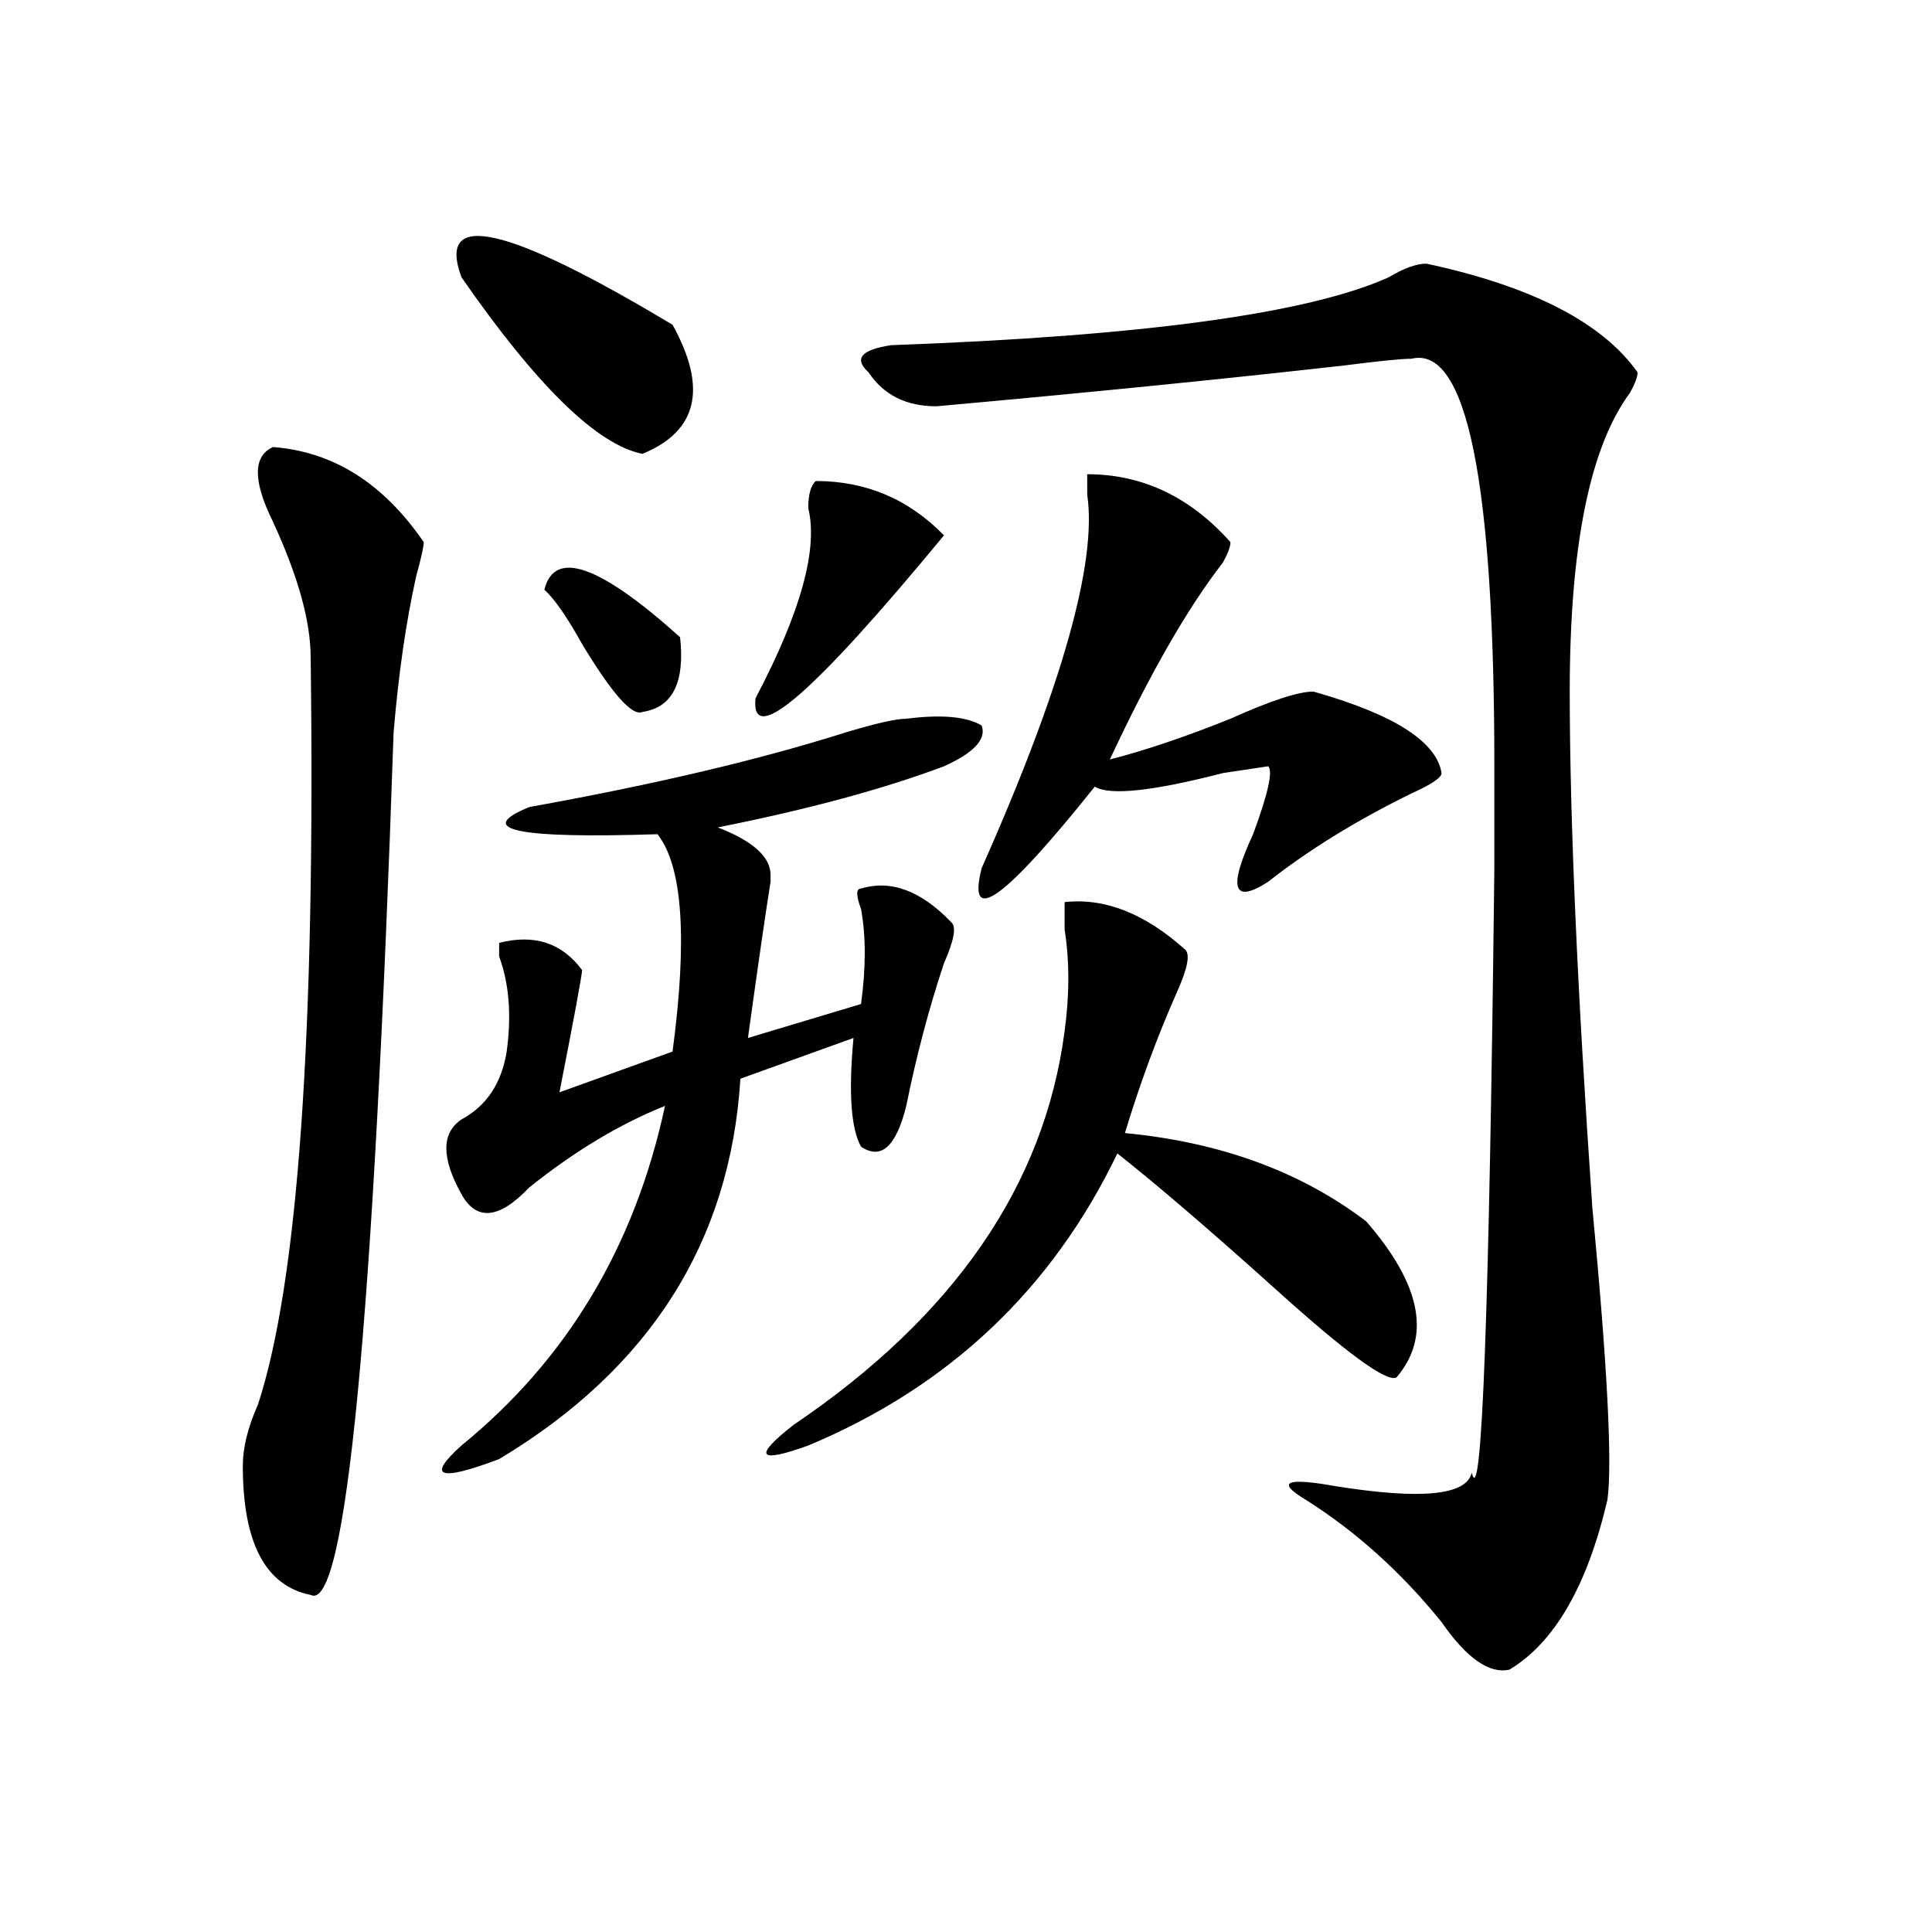
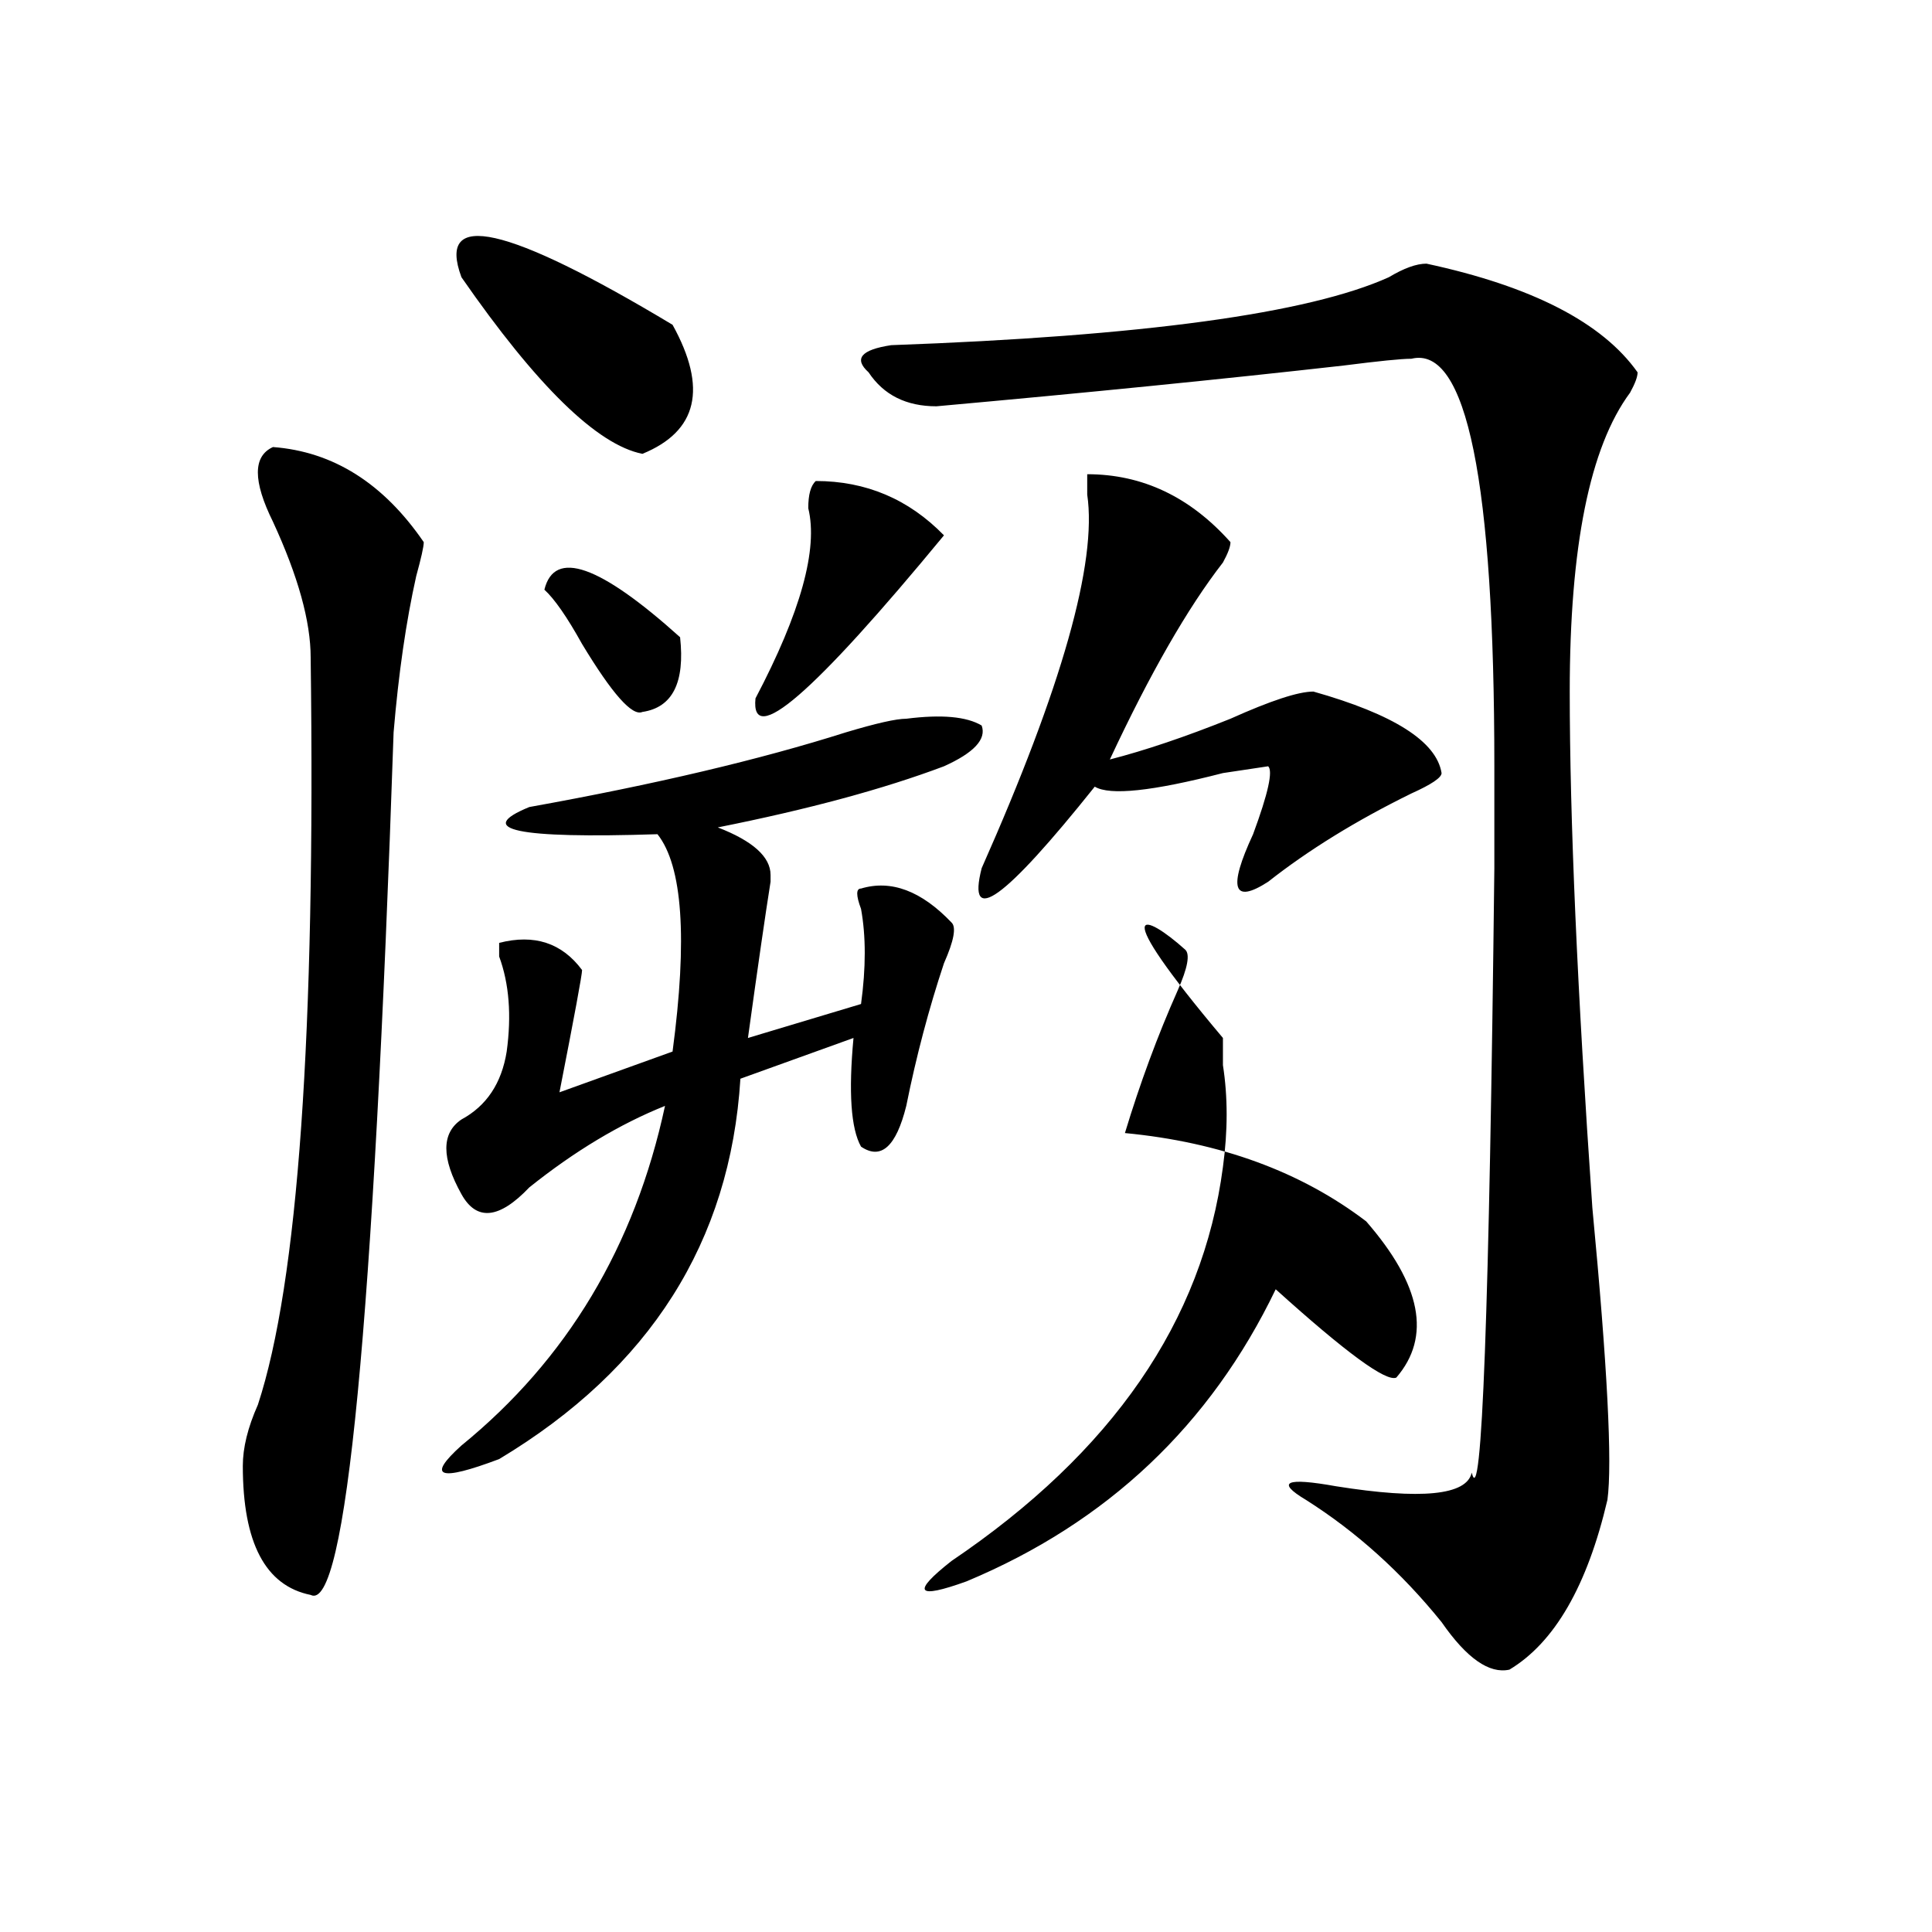
<svg xmlns="http://www.w3.org/2000/svg" version="1.1" id="图层_1" x="0px" y="0px" width="1000px" height="1000px" viewBox="0 0 1000 1000" enable-background="new 0 0 1000 1000" xml:space="preserve">
-   <path d="M141.289,231.391c31.219,2.362,57.193,18.786,78.047,49.219c0,2.362-1.342,8.24-3.902,17.578  c-5.244,23.456-9.146,50.428-11.707,80.859c-10.427,307.068-24.756,455.822-42.926,446.484  c-23.414-4.725-35.121-26.916-35.121-66.797c0-9.338,2.561-19.885,7.805-31.641c20.792-63.281,29.877-192.15,27.316-386.719  c0-18.731-6.524-42.188-19.512-70.313C130.862,248.969,130.862,236.114,141.289,231.391z M469.086,372.016  c18.17-2.307,31.219-1.153,39.023,3.516c2.561,7.031-3.902,14.063-19.512,21.094c-31.219,11.756-70.242,22.303-117.07,31.641  c18.17,7.031,27.316,15.271,27.316,24.609v3.516c-2.622,16.425-6.524,43.396-11.707,80.859l58.535-17.578  c2.561-18.731,2.561-35.156,0-49.219c-2.622-7.031-2.622-10.547,0-10.547c15.609-4.669,31.219,1.209,46.828,17.578  c2.561,2.362,1.28,9.394-3.902,21.094c-7.805,23.456-14.329,48.065-19.512,73.828c-5.244,21.094-13.049,28.125-23.414,21.094  c-5.244-9.338-6.524-28.125-3.902-56.25l-58.535,21.094c-5.244,84.375-46.828,150.019-124.875,196.875  c-31.219,11.756-37.743,9.394-19.512-7.031c54.633-44.494,89.754-103.106,105.363-175.781  c-23.414,9.394-46.828,23.456-70.242,42.188c-15.609,16.425-27.316,17.578-35.121,3.516c-10.427-18.731-10.427-31.641,0-38.672  c12.987-7.031,20.792-18.731,23.414-35.156c2.561-18.731,1.28-35.156-3.902-49.219v-7.031c18.17-4.669,32.499,0,42.926,14.063  c0,2.362-3.902,23.456-11.707,63.281l58.535-21.094c7.805-58.557,5.183-96.075-7.805-112.5c-72.864,2.362-94.998-2.307-66.34-14.063  c64.998-11.7,119.631-24.609,163.898-38.672C453.477,374.378,463.842,372.016,469.086,372.016z M238.848,143.5  c-13.049-35.156,23.414-26.917,109.266,24.609c18.17,32.849,12.987,55.097-15.609,66.797  C309.09,230.237,277.871,199.75,238.848,143.5z M281.773,305.219c5.183-21.094,28.597-12.854,70.242,24.609  c2.561,23.456-3.902,36.365-19.512,38.672c-5.244,2.362-15.609-9.338-31.219-35.156C293.48,319.281,286.956,309.943,281.773,305.219  z M422.258,248.969c25.975,0,48.108,9.394,66.34,28.125c-67.682,82.068-100.181,110.193-97.559,84.375  c23.414-44.494,32.499-77.344,27.316-98.438C418.355,256,419.636,251.331,422.258,248.969z M613.473,491.547  c2.561,2.362,1.28,9.394-3.902,21.094c-10.427,23.456-19.512,48.065-27.316,73.828c49.389,4.725,91.034,19.94,124.875,45.703  c28.597,32.85,33.779,59.766,15.609,80.859c-5.244,2.362-26.036-12.854-62.438-45.703c-33.841-30.432-61.157-53.888-81.949-70.313  c-33.841,70.313-87.193,120.74-159.996,151.172c-26.036,9.394-28.658,5.878-7.805-10.547  c83.229-56.25,130.058-124.2,140.484-203.906c2.561-18.731,2.561-36.31,0-52.734v-14.063  C571.827,464.631,592.619,472.815,613.473,491.547z M738.348,136.469c54.633,11.755,91.034,30.487,109.266,56.25  c0,2.362-1.342,5.878-3.902,10.547c-20.854,28.125-31.219,79.706-31.219,154.688c0,65.644,3.902,154.688,11.707,267.188  c7.805,82.068,10.365,132.44,7.805,151.172c-10.427,44.494-27.316,73.828-50.73,87.891c-10.427,2.307-22.134-5.878-35.121-24.609  c-20.854-25.818-44.268-46.856-70.242-63.281c-15.609-9.338-10.427-11.7,15.609-7.031c44.206,7.031,67.62,4.725,70.242-7.031  c5.183,21.094,9.085-83.166,11.707-312.891c0-23.4,0-40.979,0-52.734c0-147.656-14.329-217.969-42.926-210.938  c-5.244,0-16.951,1.208-35.121,3.516c-62.438,7.031-132.68,14.063-210.727,21.094c-15.609,0-27.316-5.823-35.121-17.578  c-7.805-7.031-3.902-11.7,11.707-14.063c130.058-4.669,215.909-16.37,257.555-35.156  C726.641,138.831,733.104,136.469,738.348,136.469z M562.742,245.453c28.597,0,53.291,11.755,74.145,35.156  c0,2.362-1.342,5.878-3.902,10.547c-18.231,23.456-37.743,57.459-58.535,101.953c18.17-4.669,39.023-11.7,62.438-21.094  c20.792-9.338,35.121-14.063,42.926-14.063c41.584,11.756,63.718,25.818,66.34,42.188c0,2.362-5.244,5.878-15.609,10.547  c-28.658,14.063-53.353,29.334-74.145,45.703c-18.231,11.756-20.854,3.516-7.805-24.609c7.805-21.094,10.365-32.794,7.805-35.156  l-23.414,3.516c-36.463,9.394-58.535,11.756-66.34,7.031c-46.828,58.612-66.34,72.675-58.535,42.188  c41.584-93.713,59.815-158.203,54.633-193.359C562.742,251.331,562.742,247.815,562.742,245.453z" />
+   <path d="M141.289,231.391c31.219,2.362,57.193,18.786,78.047,49.219c0,2.362-1.342,8.24-3.902,17.578  c-5.244,23.456-9.146,50.428-11.707,80.859c-10.427,307.068-24.756,455.822-42.926,446.484  c-23.414-4.725-35.121-26.916-35.121-66.797c0-9.338,2.561-19.885,7.805-31.641c20.792-63.281,29.877-192.15,27.316-386.719  c0-18.731-6.524-42.188-19.512-70.313C130.862,248.969,130.862,236.114,141.289,231.391z M469.086,372.016  c18.17-2.307,31.219-1.153,39.023,3.516c2.561,7.031-3.902,14.063-19.512,21.094c-31.219,11.756-70.242,22.303-117.07,31.641  c18.17,7.031,27.316,15.271,27.316,24.609v3.516c-2.622,16.425-6.524,43.396-11.707,80.859l58.535-17.578  c2.561-18.731,2.561-35.156,0-49.219c-2.622-7.031-2.622-10.547,0-10.547c15.609-4.669,31.219,1.209,46.828,17.578  c2.561,2.362,1.28,9.394-3.902,21.094c-7.805,23.456-14.329,48.065-19.512,73.828c-5.244,21.094-13.049,28.125-23.414,21.094  c-5.244-9.338-6.524-28.125-3.902-56.25l-58.535,21.094c-5.244,84.375-46.828,150.019-124.875,196.875  c-31.219,11.756-37.743,9.394-19.512-7.031c54.633-44.494,89.754-103.106,105.363-175.781  c-23.414,9.394-46.828,23.456-70.242,42.188c-15.609,16.425-27.316,17.578-35.121,3.516c-10.427-18.731-10.427-31.641,0-38.672  c12.987-7.031,20.792-18.731,23.414-35.156c2.561-18.731,1.28-35.156-3.902-49.219v-7.031c18.17-4.669,32.499,0,42.926,14.063  c0,2.362-3.902,23.456-11.707,63.281l58.535-21.094c7.805-58.557,5.183-96.075-7.805-112.5c-72.864,2.362-94.998-2.307-66.34-14.063  c64.998-11.7,119.631-24.609,163.898-38.672C453.477,374.378,463.842,372.016,469.086,372.016z M238.848,143.5  c-13.049-35.156,23.414-26.917,109.266,24.609c18.17,32.849,12.987,55.097-15.609,66.797  C309.09,230.237,277.871,199.75,238.848,143.5z M281.773,305.219c5.183-21.094,28.597-12.854,70.242,24.609  c2.561,23.456-3.902,36.365-19.512,38.672c-5.244,2.362-15.609-9.338-31.219-35.156C293.48,319.281,286.956,309.943,281.773,305.219  z M422.258,248.969c25.975,0,48.108,9.394,66.34,28.125c-67.682,82.068-100.181,110.193-97.559,84.375  c23.414-44.494,32.499-77.344,27.316-98.438C418.355,256,419.636,251.331,422.258,248.969z M613.473,491.547  c2.561,2.362,1.28,9.394-3.902,21.094c-10.427,23.456-19.512,48.065-27.316,73.828c49.389,4.725,91.034,19.94,124.875,45.703  c28.597,32.85,33.779,59.766,15.609,80.859c-5.244,2.362-26.036-12.854-62.438-45.703c-33.841,70.313-87.193,120.74-159.996,151.172c-26.036,9.394-28.658,5.878-7.805-10.547  c83.229-56.25,130.058-124.2,140.484-203.906c2.561-18.731,2.561-36.31,0-52.734v-14.063  C571.827,464.631,592.619,472.815,613.473,491.547z M738.348,136.469c54.633,11.755,91.034,30.487,109.266,56.25  c0,2.362-1.342,5.878-3.902,10.547c-20.854,28.125-31.219,79.706-31.219,154.688c0,65.644,3.902,154.688,11.707,267.188  c7.805,82.068,10.365,132.44,7.805,151.172c-10.427,44.494-27.316,73.828-50.73,87.891c-10.427,2.307-22.134-5.878-35.121-24.609  c-20.854-25.818-44.268-46.856-70.242-63.281c-15.609-9.338-10.427-11.7,15.609-7.031c44.206,7.031,67.62,4.725,70.242-7.031  c5.183,21.094,9.085-83.166,11.707-312.891c0-23.4,0-40.979,0-52.734c0-147.656-14.329-217.969-42.926-210.938  c-5.244,0-16.951,1.208-35.121,3.516c-62.438,7.031-132.68,14.063-210.727,21.094c-15.609,0-27.316-5.823-35.121-17.578  c-7.805-7.031-3.902-11.7,11.707-14.063c130.058-4.669,215.909-16.37,257.555-35.156  C726.641,138.831,733.104,136.469,738.348,136.469z M562.742,245.453c28.597,0,53.291,11.755,74.145,35.156  c0,2.362-1.342,5.878-3.902,10.547c-18.231,23.456-37.743,57.459-58.535,101.953c18.17-4.669,39.023-11.7,62.438-21.094  c20.792-9.338,35.121-14.063,42.926-14.063c41.584,11.756,63.718,25.818,66.34,42.188c0,2.362-5.244,5.878-15.609,10.547  c-28.658,14.063-53.353,29.334-74.145,45.703c-18.231,11.756-20.854,3.516-7.805-24.609c7.805-21.094,10.365-32.794,7.805-35.156  l-23.414,3.516c-36.463,9.394-58.535,11.756-66.34,7.031c-46.828,58.612-66.34,72.675-58.535,42.188  c41.584-93.713,59.815-158.203,54.633-193.359C562.742,251.331,562.742,247.815,562.742,245.453z" />
</svg>